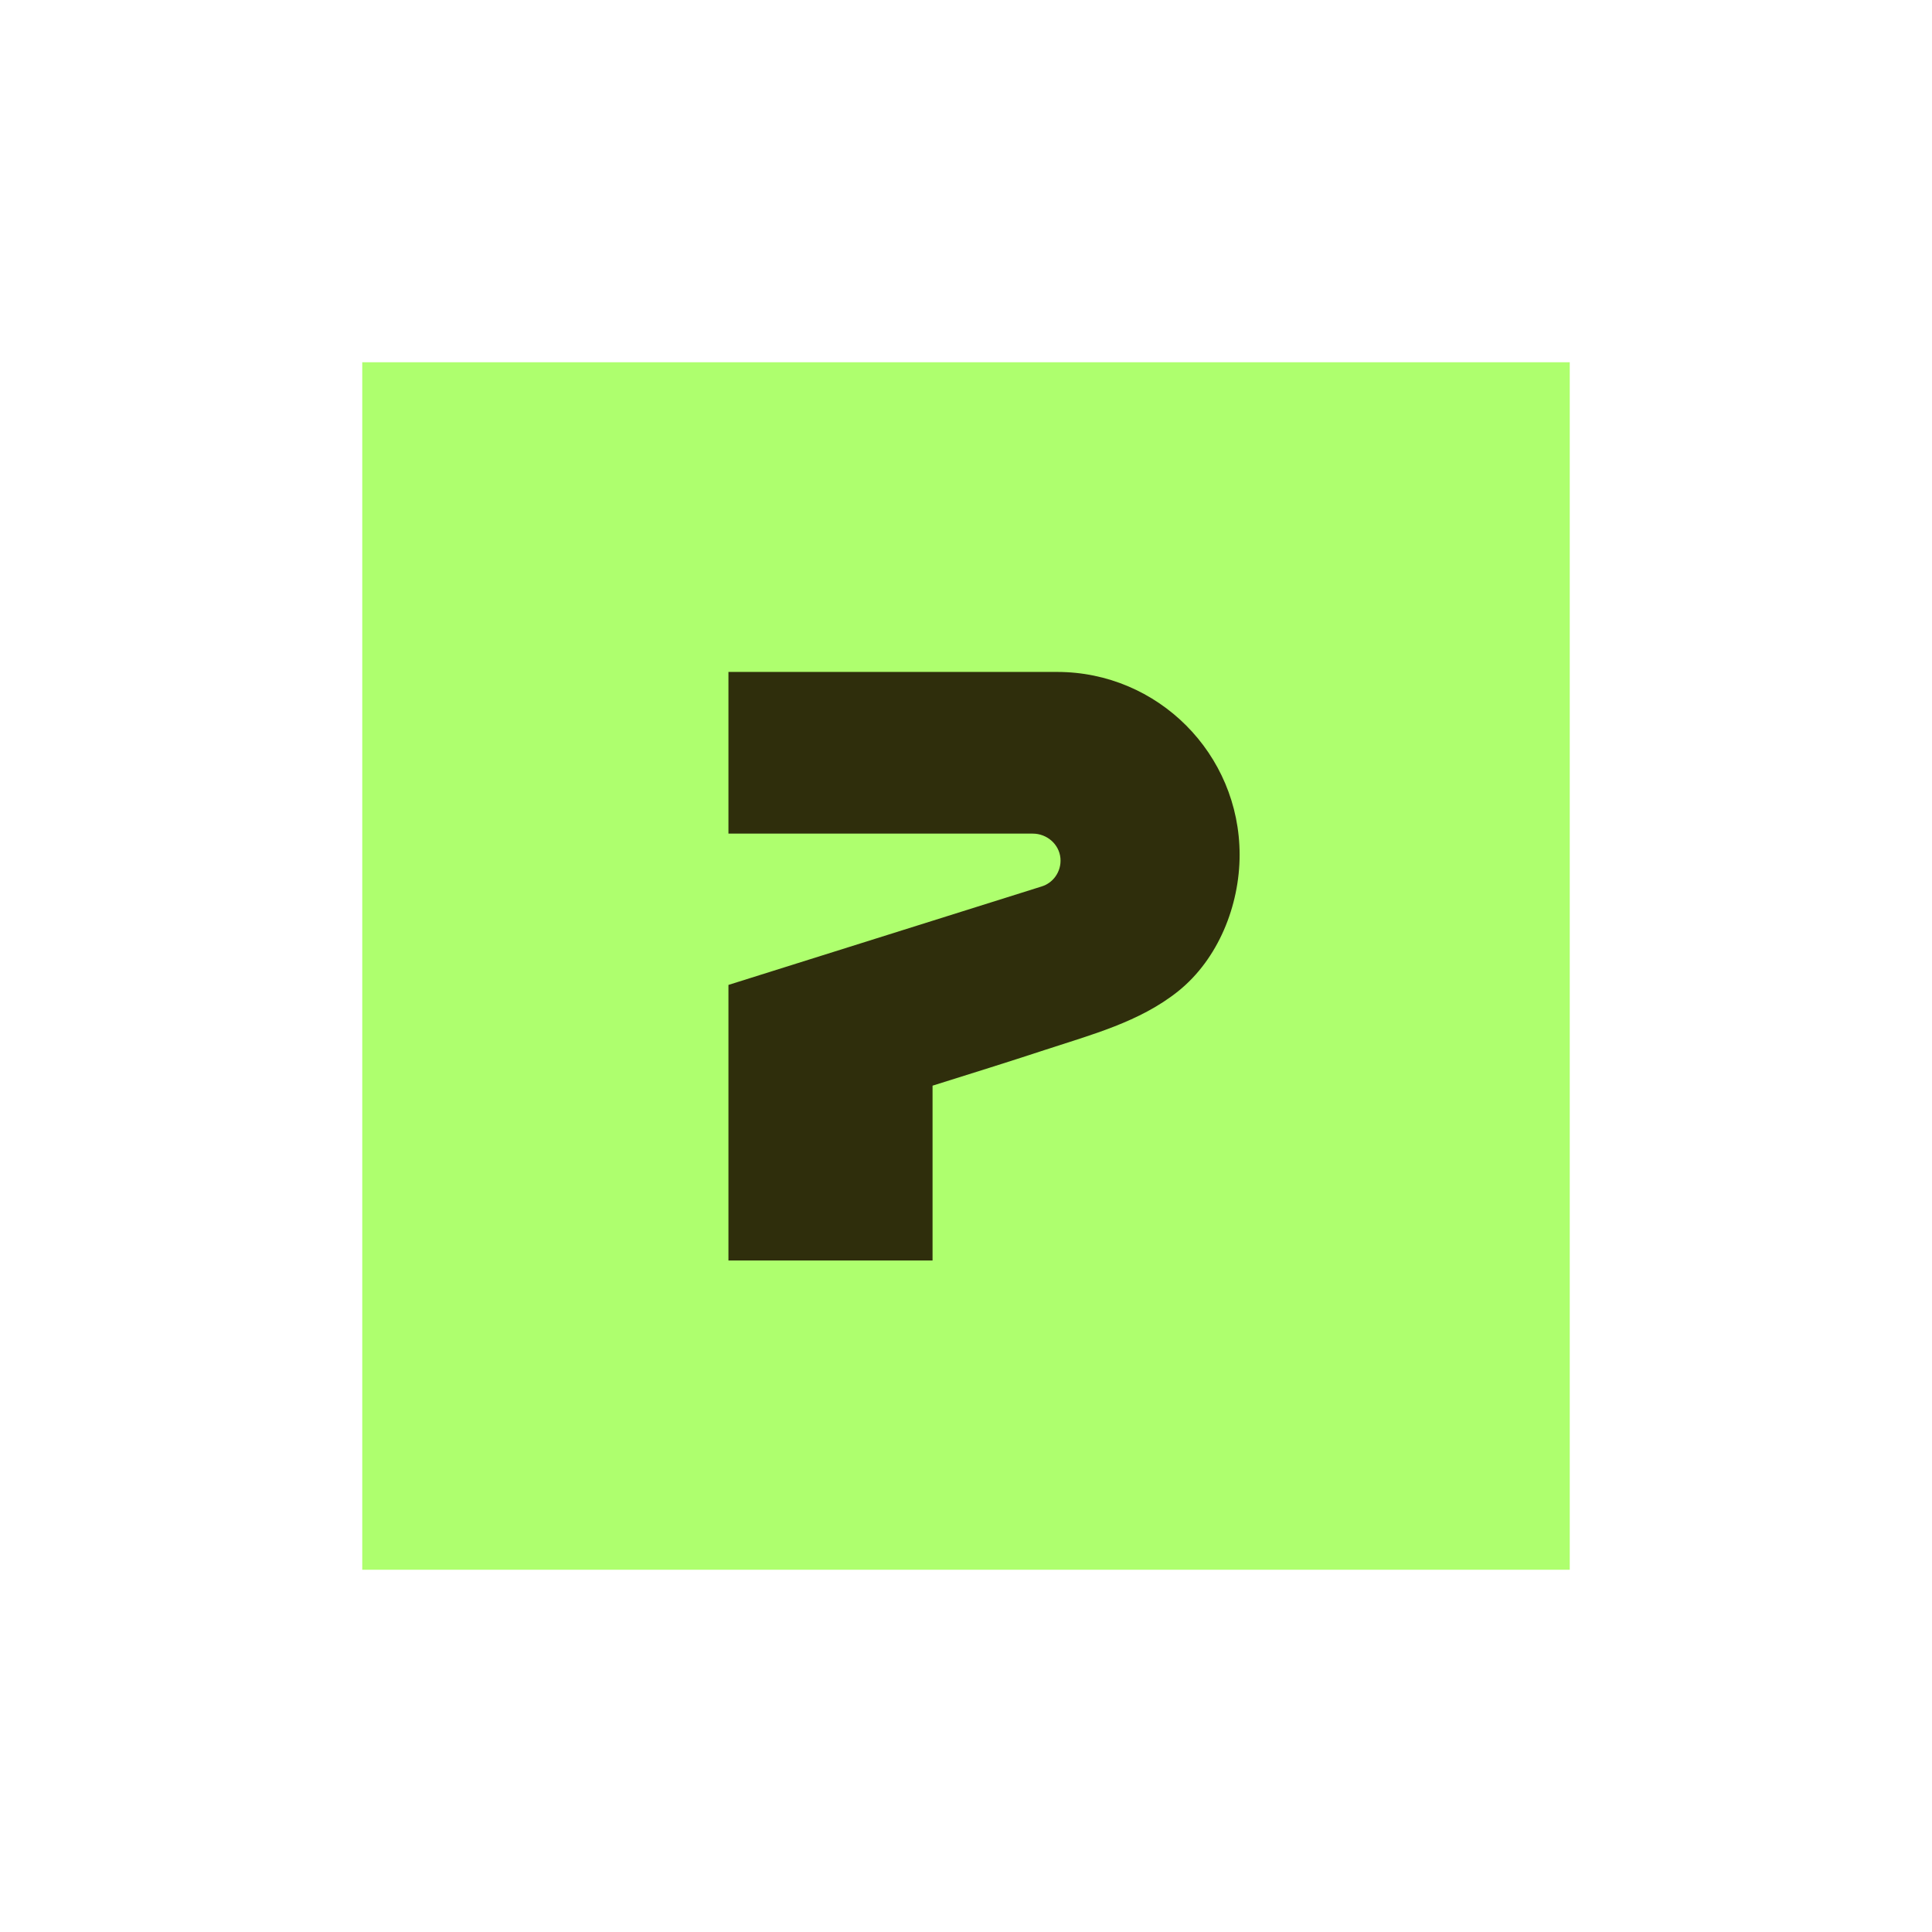
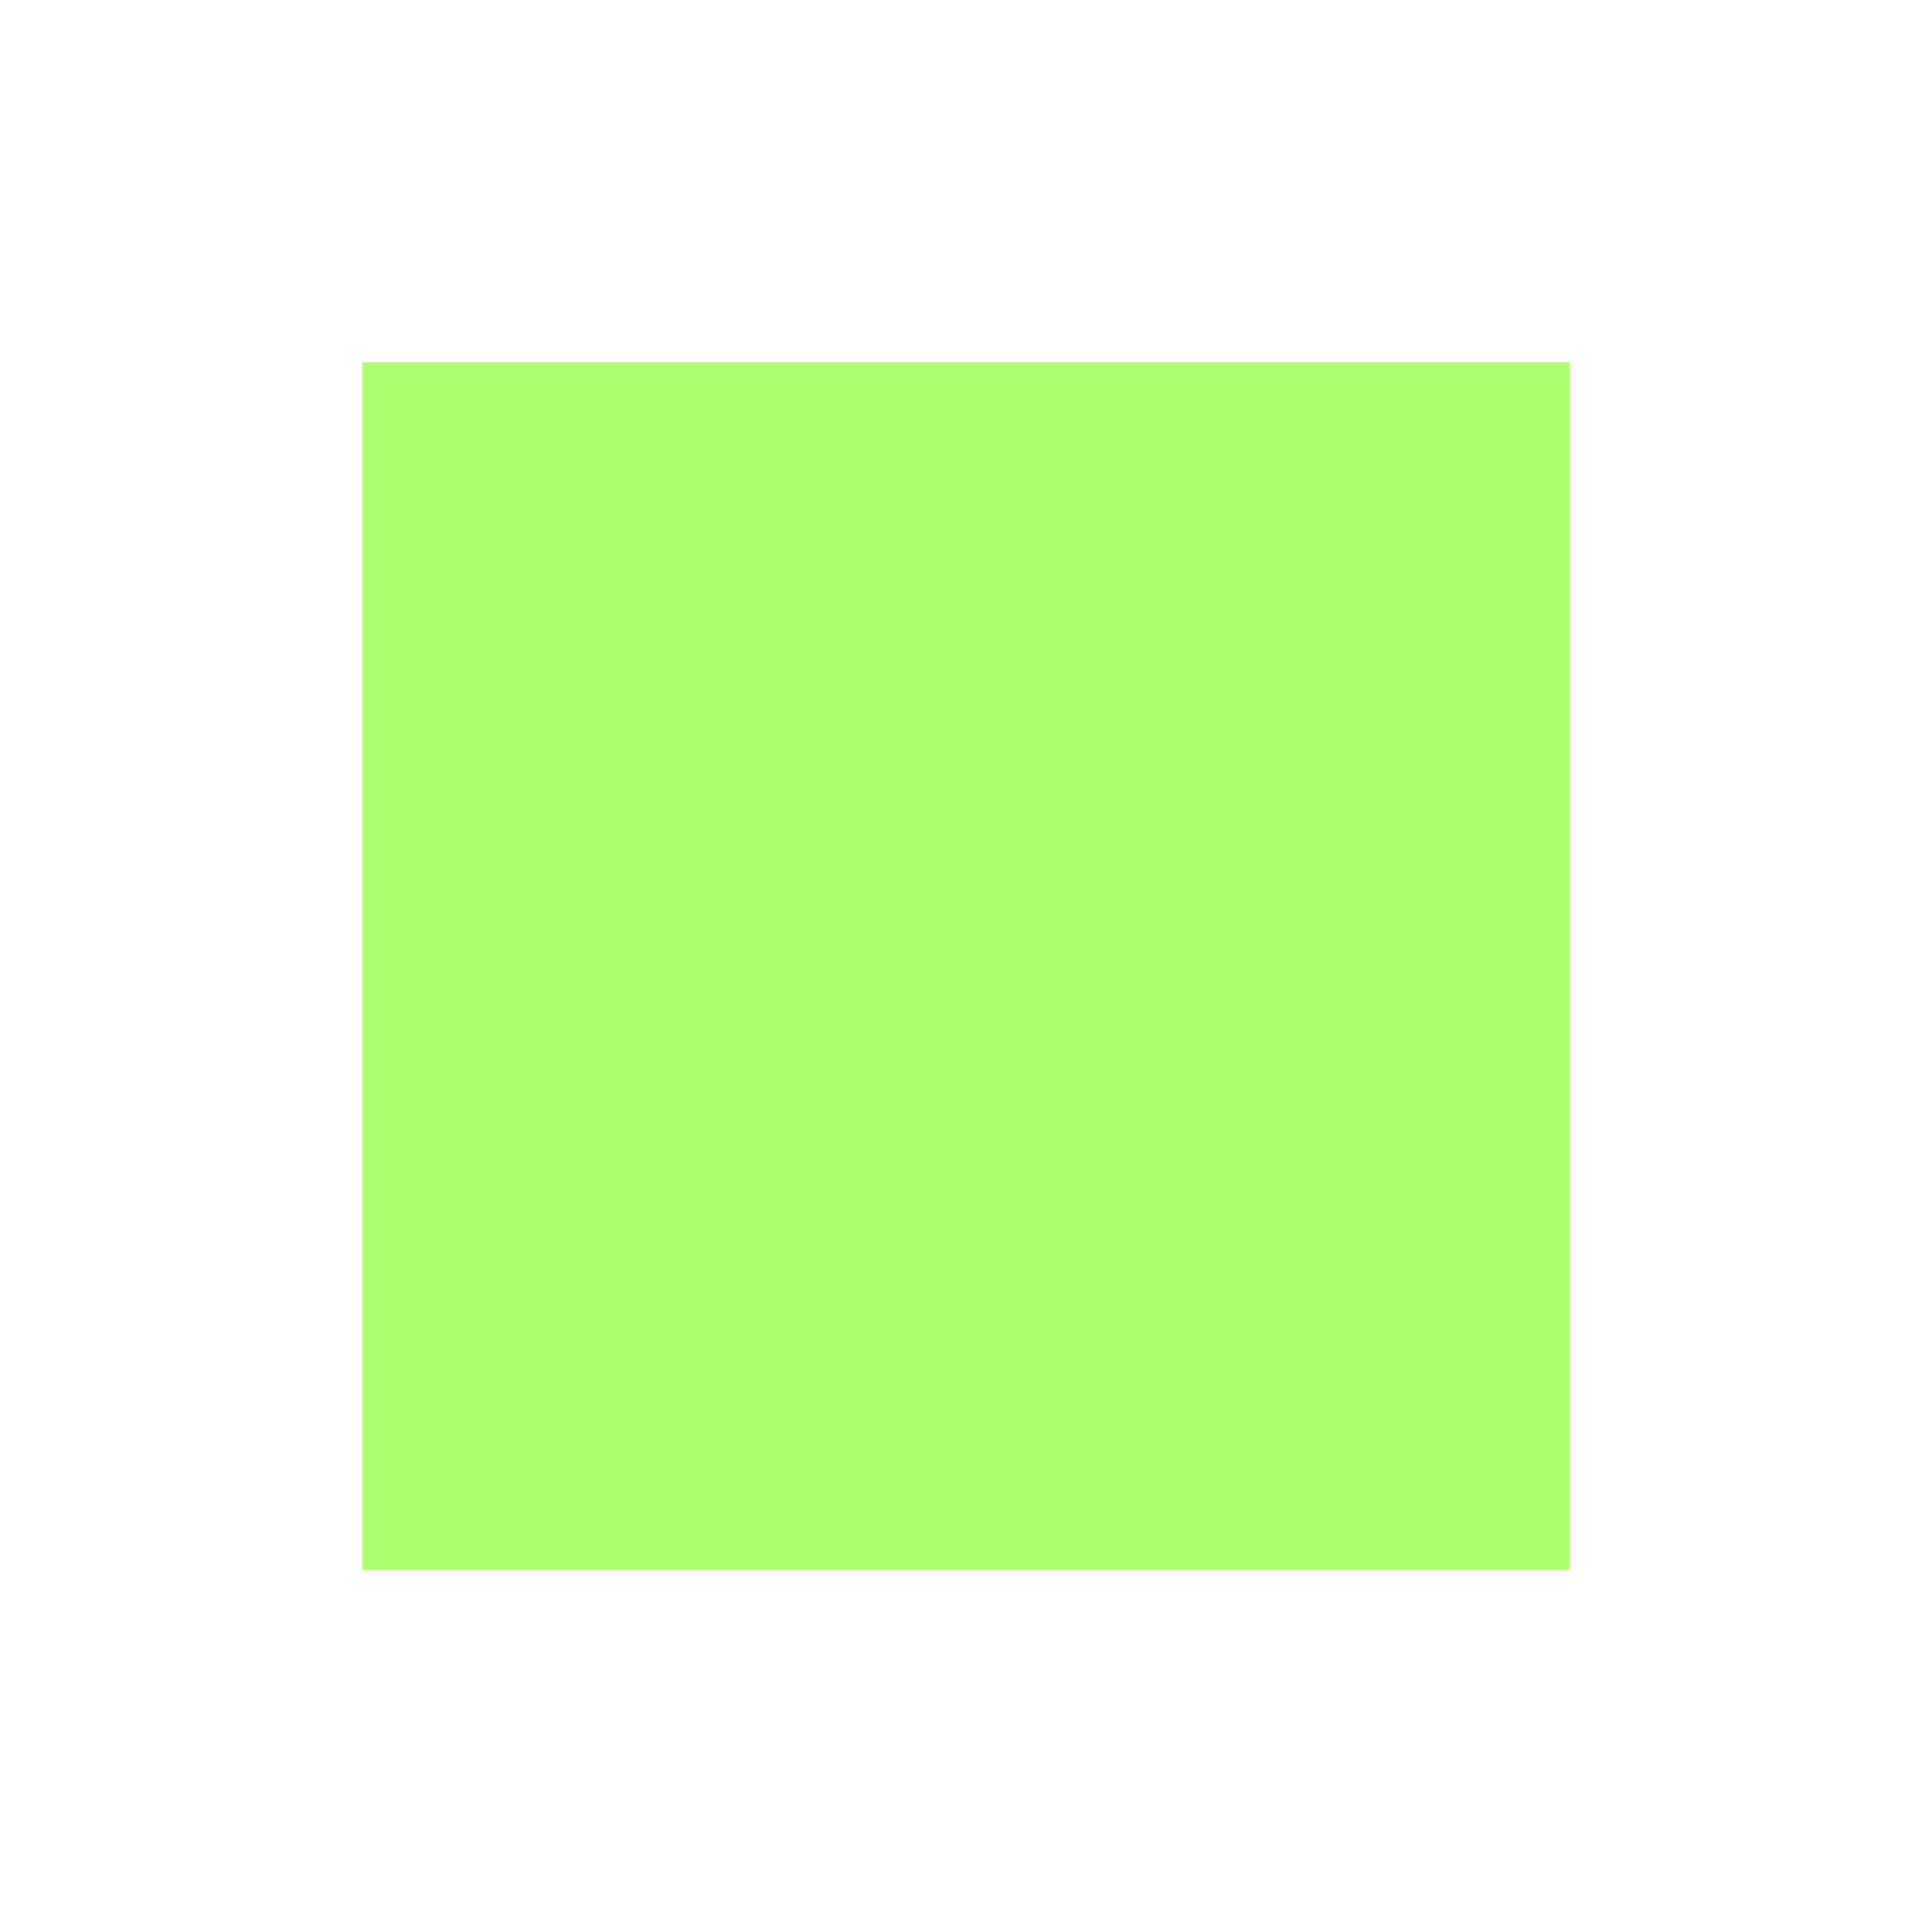
<svg xmlns="http://www.w3.org/2000/svg" width="48" height="48" viewBox="0 0 48 48" fill="none">
  <rect x="9" y="9" width="30" height="30" fill="#AEFF6E" />
-   <path d="M26.264 16.694H18.098V20.711H25.659C26.008 20.711 26.313 20.97 26.346 21.319C26.362 21.49 26.313 21.652 26.219 21.781C26.137 21.894 26.019 21.981 25.879 22.024L18.098 24.47V31.317H23.169V26.973C24.102 26.68 25.035 26.39 25.964 26.084C27.108 25.707 28.31 25.395 29.27 24.628C30.265 23.831 30.798 22.5 30.798 21.237C30.798 18.727 28.768 16.694 26.264 16.694Z" fill="#2F2E0C" />
</svg>